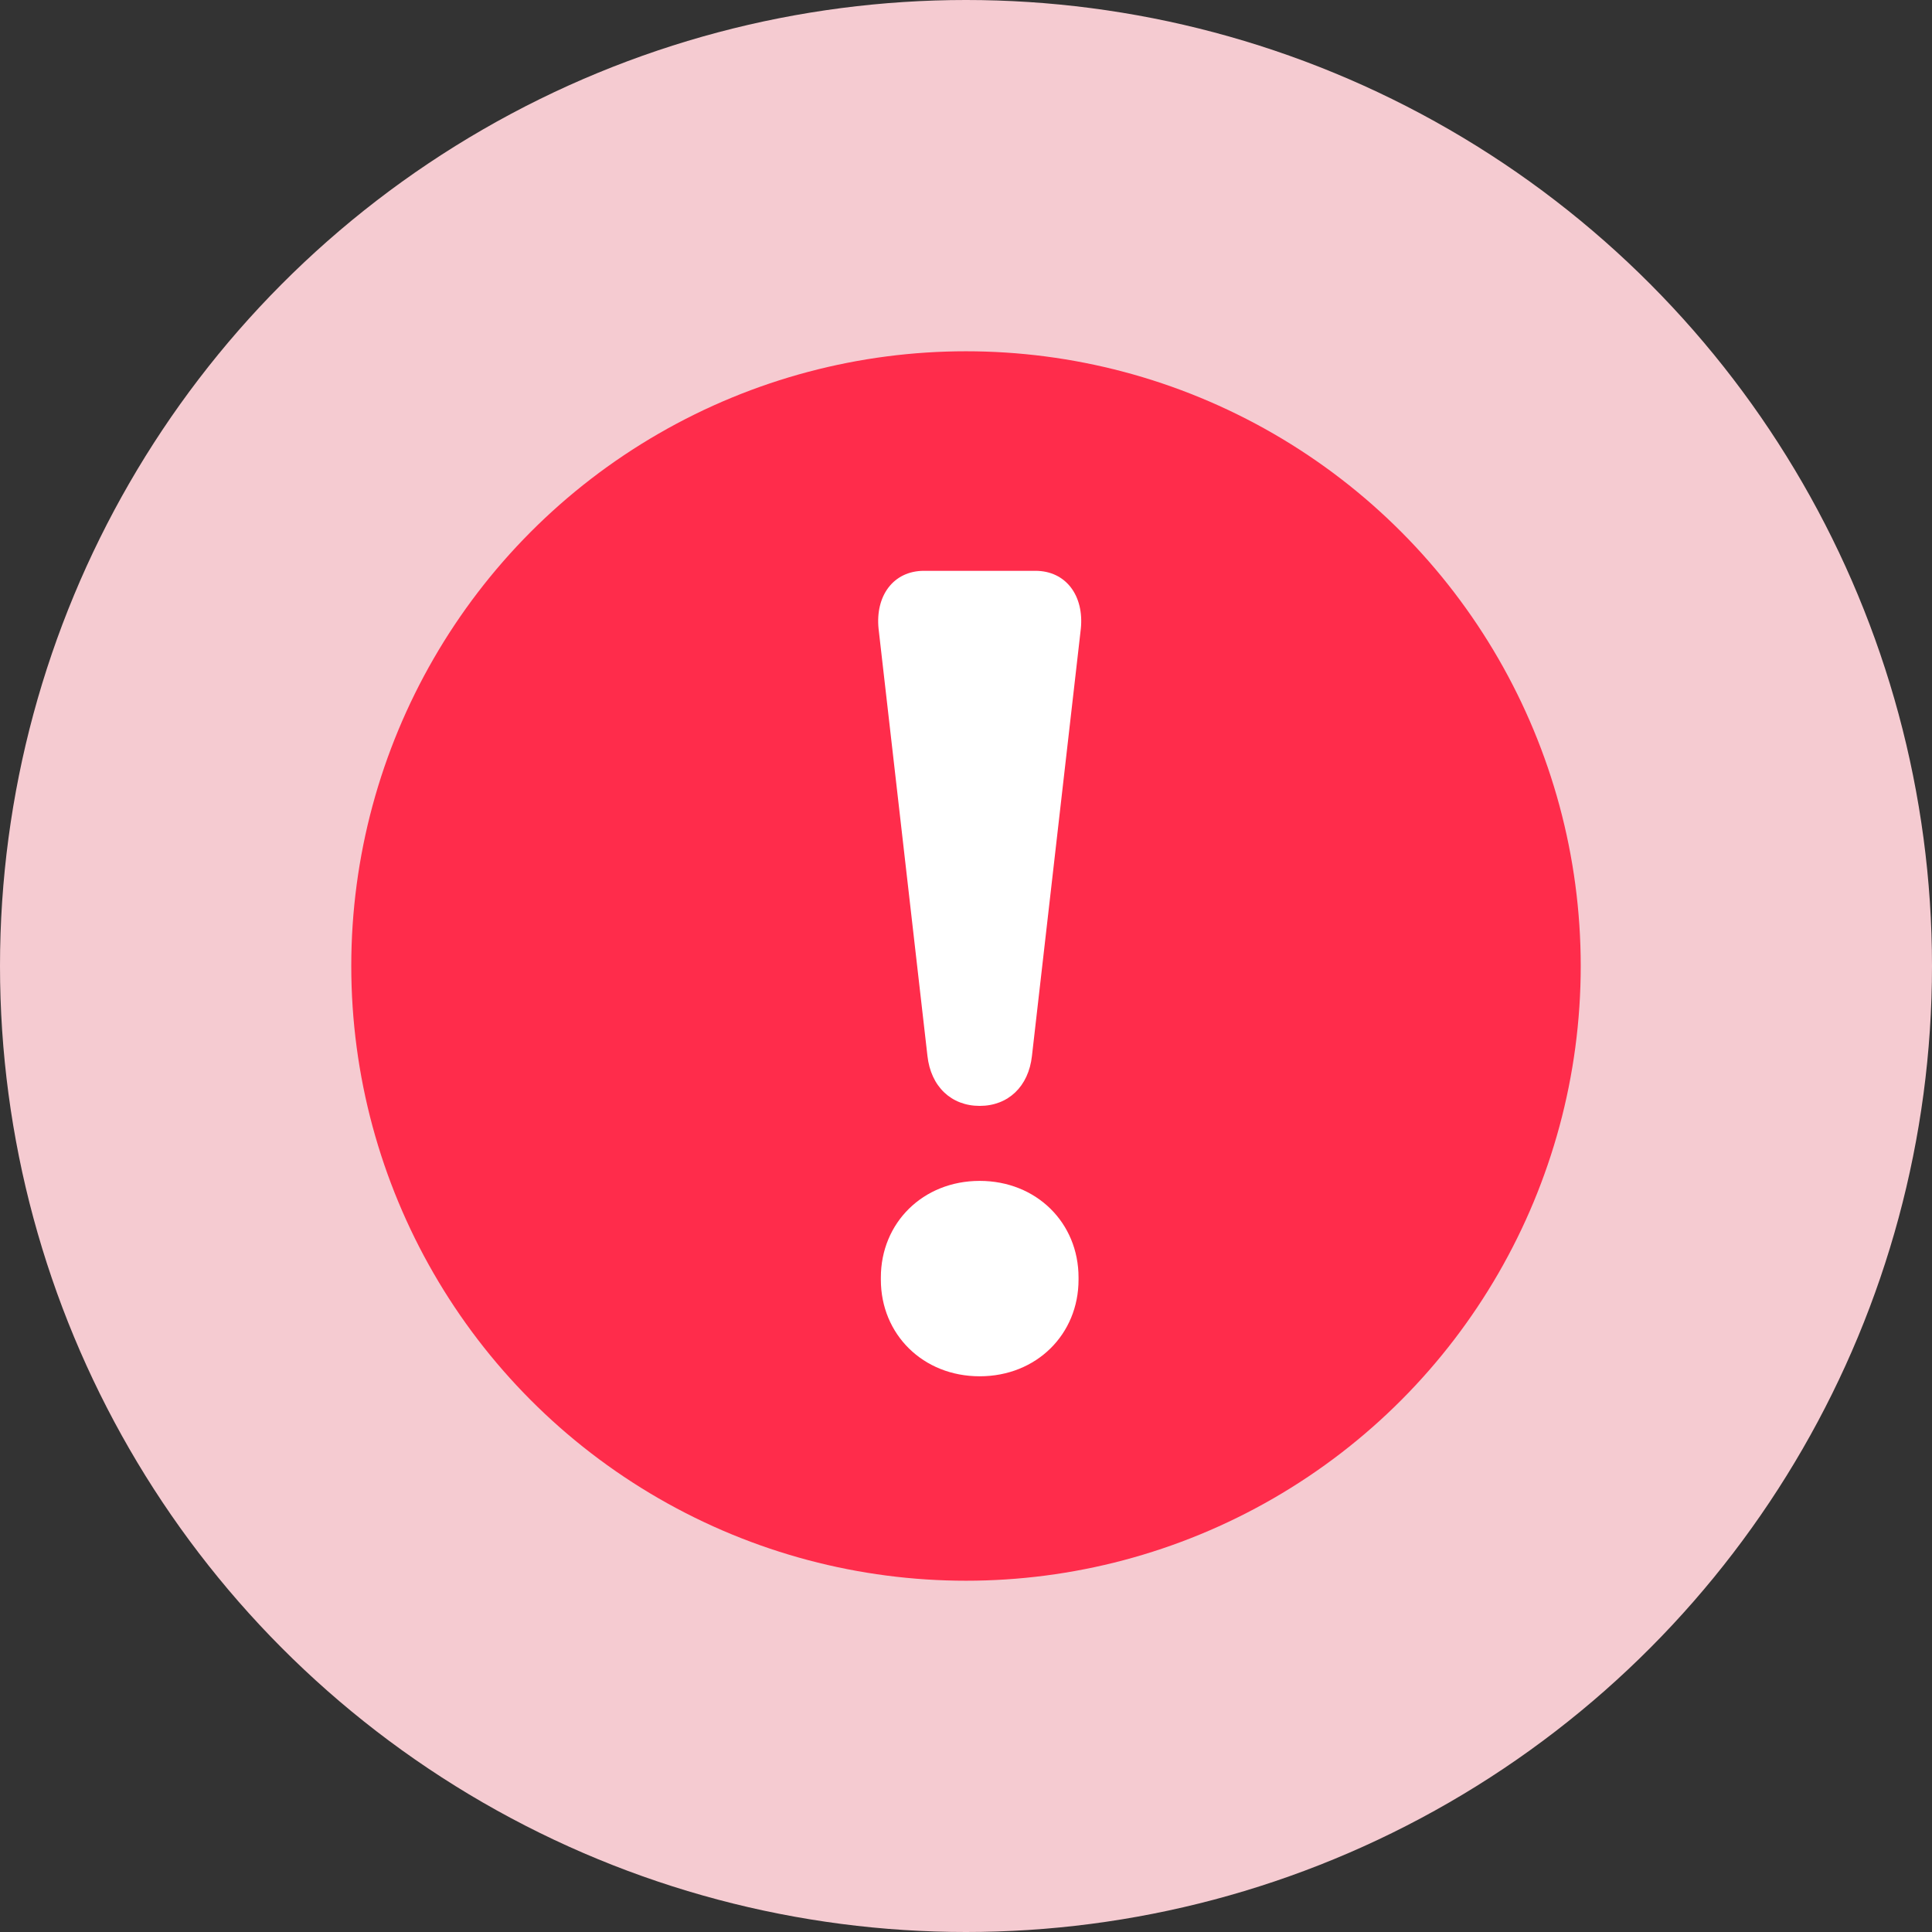
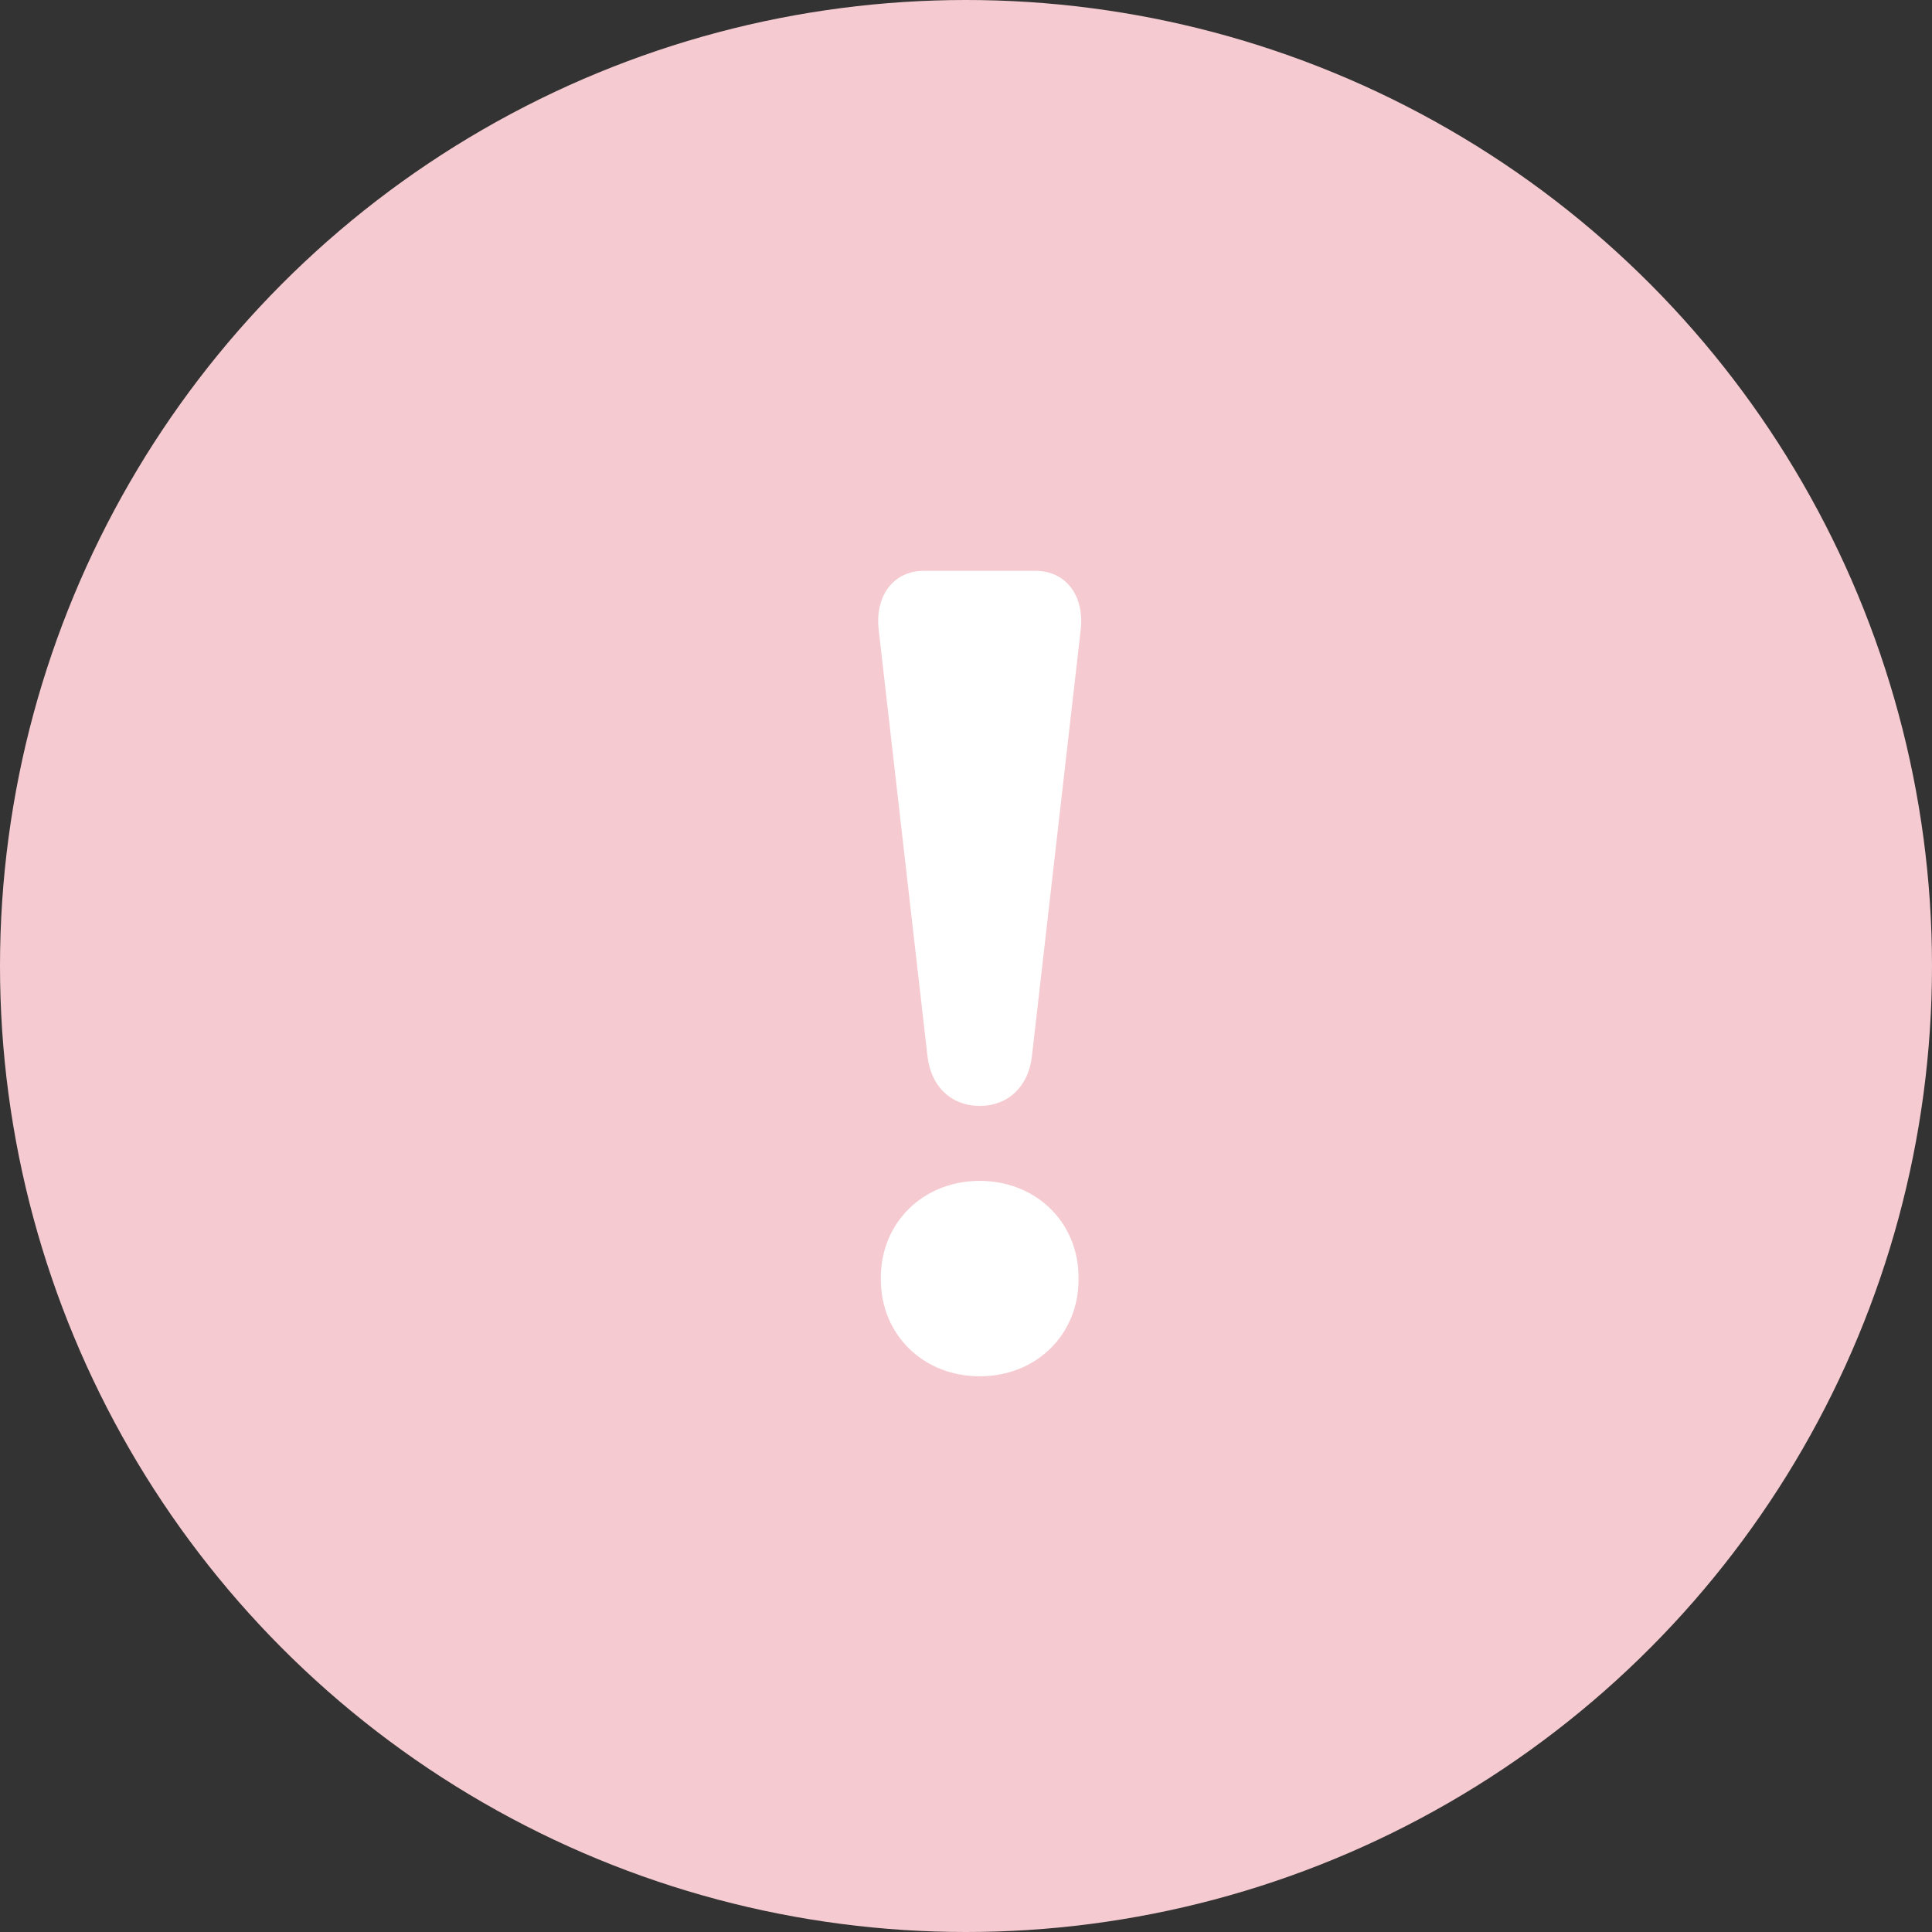
<svg xmlns="http://www.w3.org/2000/svg" width="44px" height="44px" viewBox="0 0 44 44" version="1.1">
  <rect x="0" y="0" width="44" height="44" fill="#333333" stroke="none" />
  <title>Group</title>
  <desc>Created with Sketch.</desc>
  <defs />
  <g id="HIGH-RISK" stroke="none" stroke-width="1" fill="none" fill-rule="evenodd">
    <g id="Group">
      <circle id="Oval" fill="#F5CBD1" cx="22" cy="22" r="22" />
-       <circle id="Oval" fill="#FF2C4B" cx="22" cy="22" r="14" />
-       <path d="M21.122,24.048 L20.009,14.32 C19.932,13.569 20.346,13 21.044,13 L23.58,13 C24.278,13 24.692,13.569 24.615,14.32 L23.502,24.048 C23.425,24.746 22.959,25.186 22.312,25.186 C21.665,25.186 21.199,24.746 21.122,24.048 Z M20.061,29.093 C20.061,27.851 21.018,26.894 22.312,26.894 C23.606,26.894 24.563,27.851 24.563,29.093 L24.563,29.145 C24.563,30.387 23.606,31.344 22.312,31.344 C21.018,31.344 20.061,30.387 20.061,29.145 L20.061,29.093 Z" id="!" fill="#FFFFFF" />
+       <path d="M21.122,24.048 L20.009,14.32 C19.932,13.569 20.346,13 21.044,13 L23.58,13 C24.278,13 24.692,13.569 24.615,14.32 L23.502,24.048 C23.425,24.746 22.959,25.186 22.312,25.186 C21.665,25.186 21.199,24.746 21.122,24.048 M20.061,29.093 C20.061,27.851 21.018,26.894 22.312,26.894 C23.606,26.894 24.563,27.851 24.563,29.093 L24.563,29.145 C24.563,30.387 23.606,31.344 22.312,31.344 C21.018,31.344 20.061,30.387 20.061,29.145 L20.061,29.093 Z" id="!" fill="#FFFFFF" />
    </g>
  </g>
</svg>